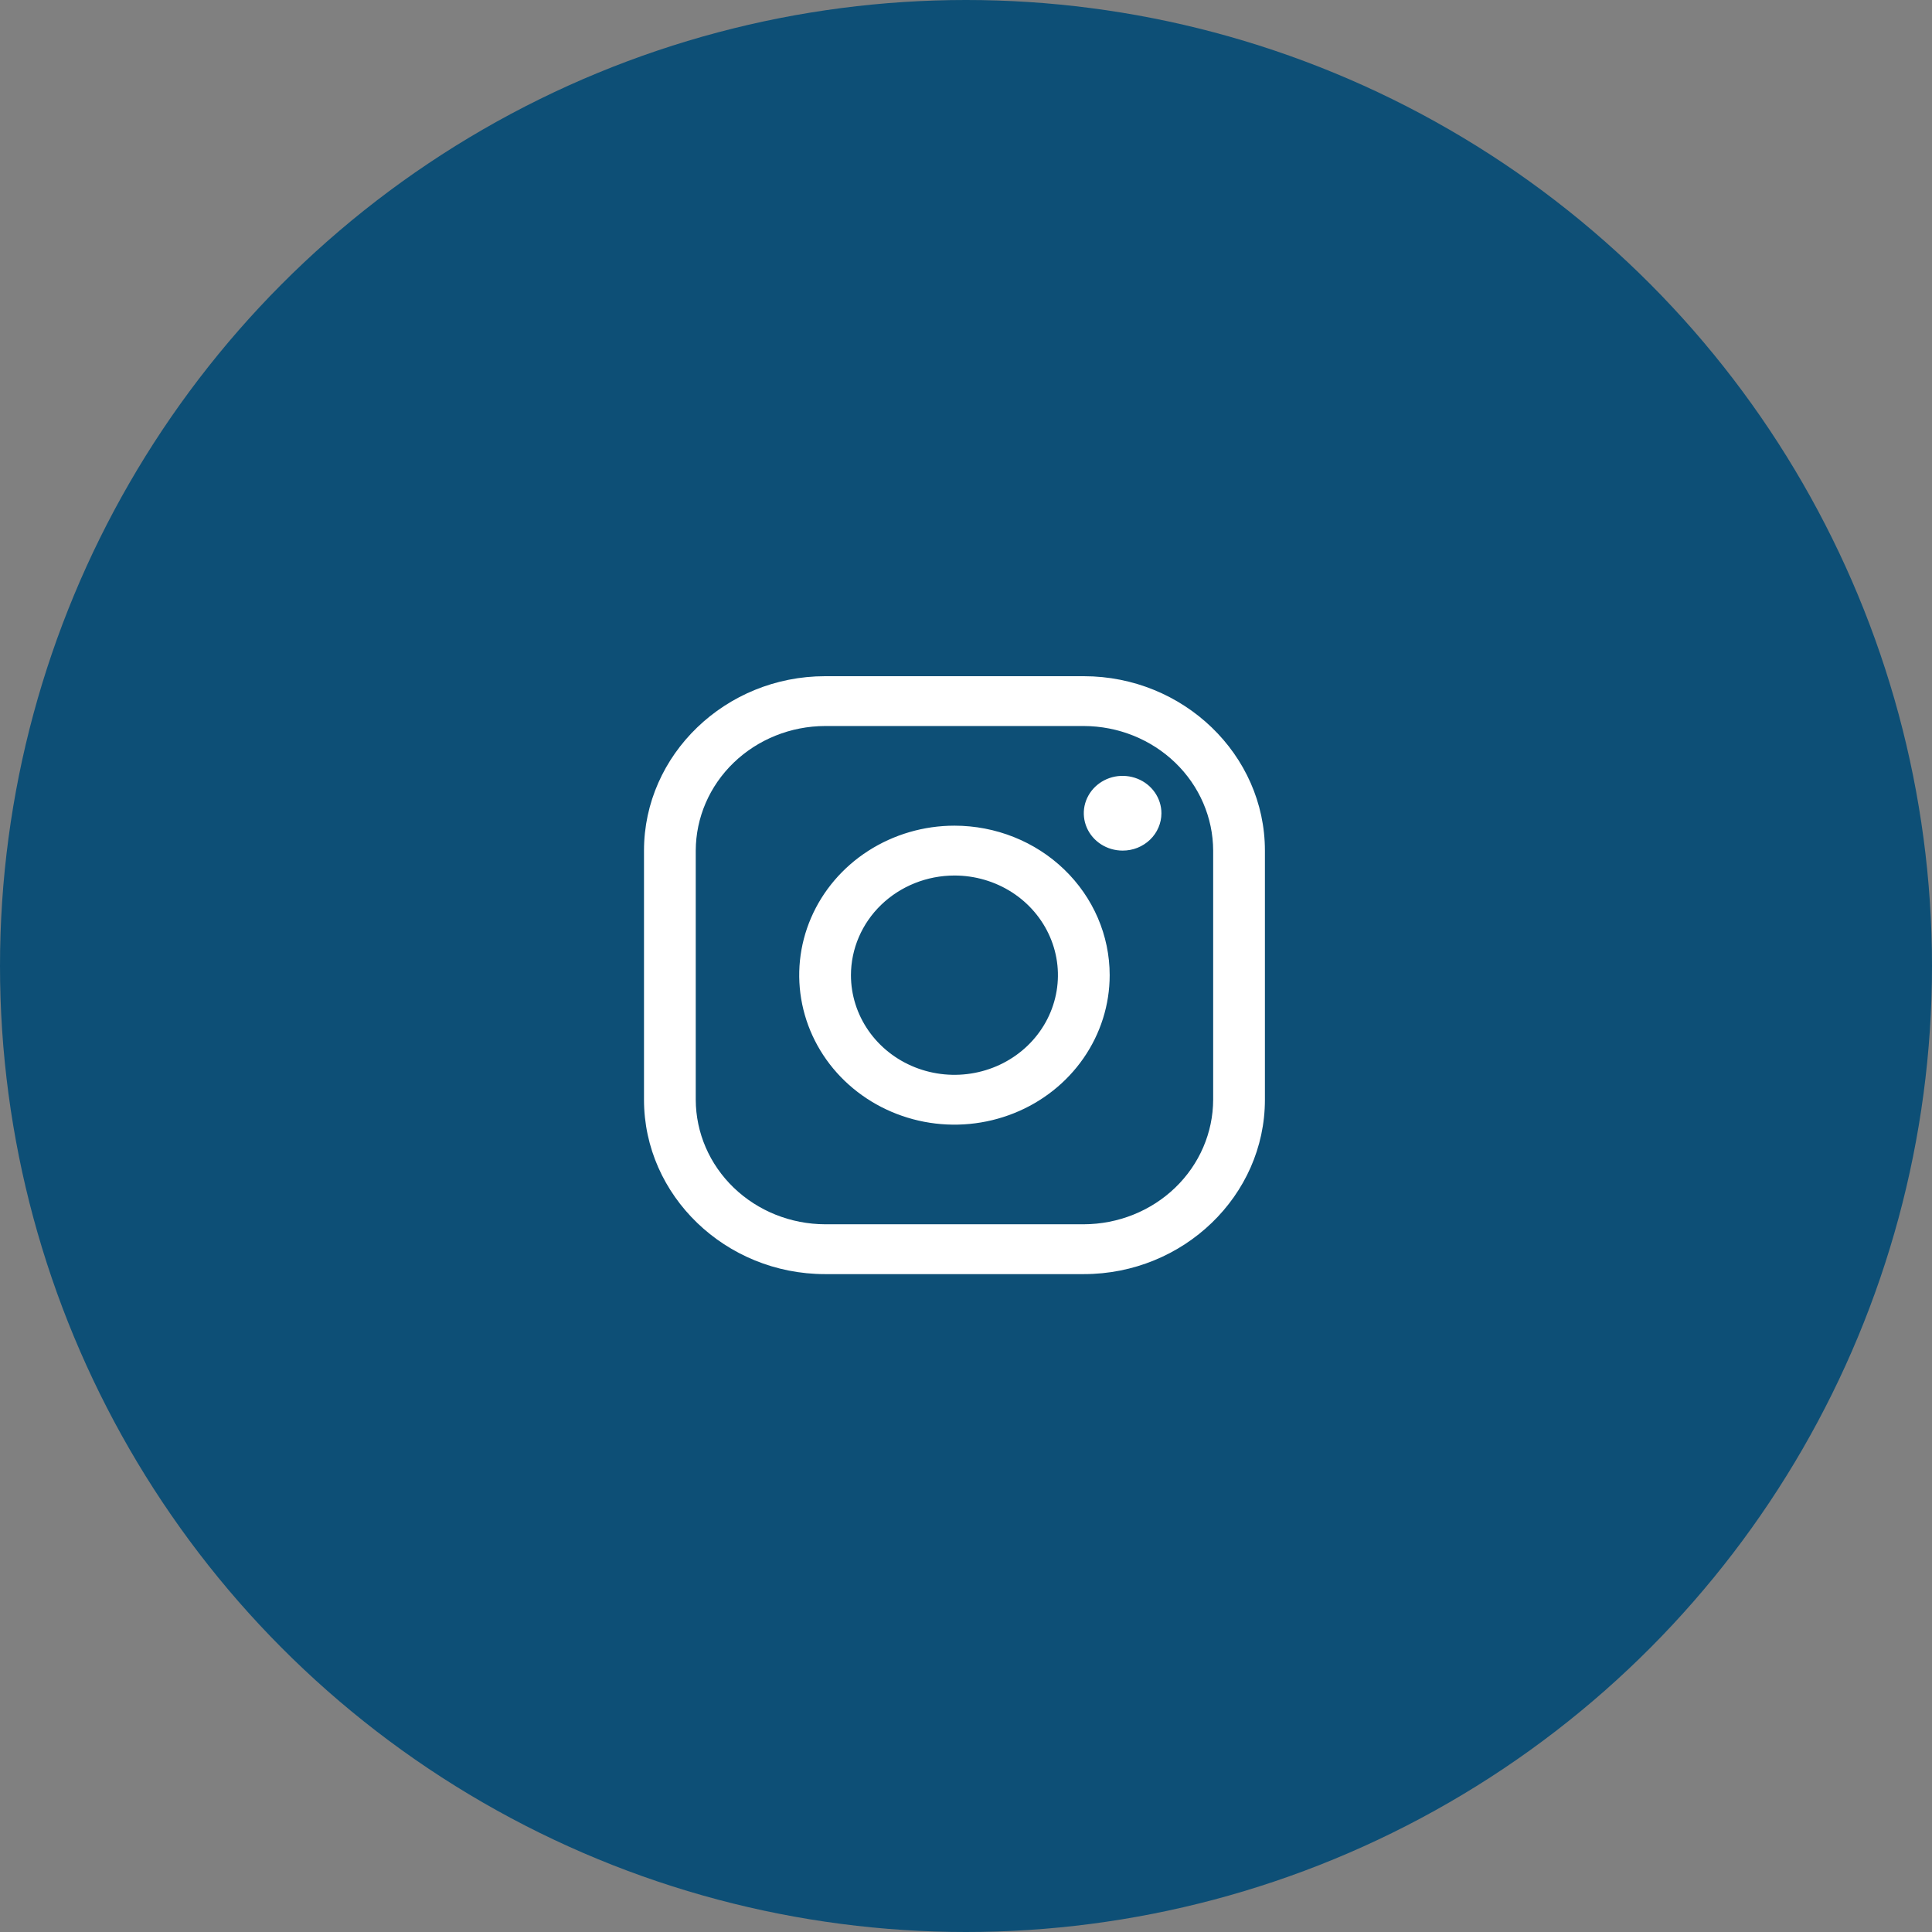
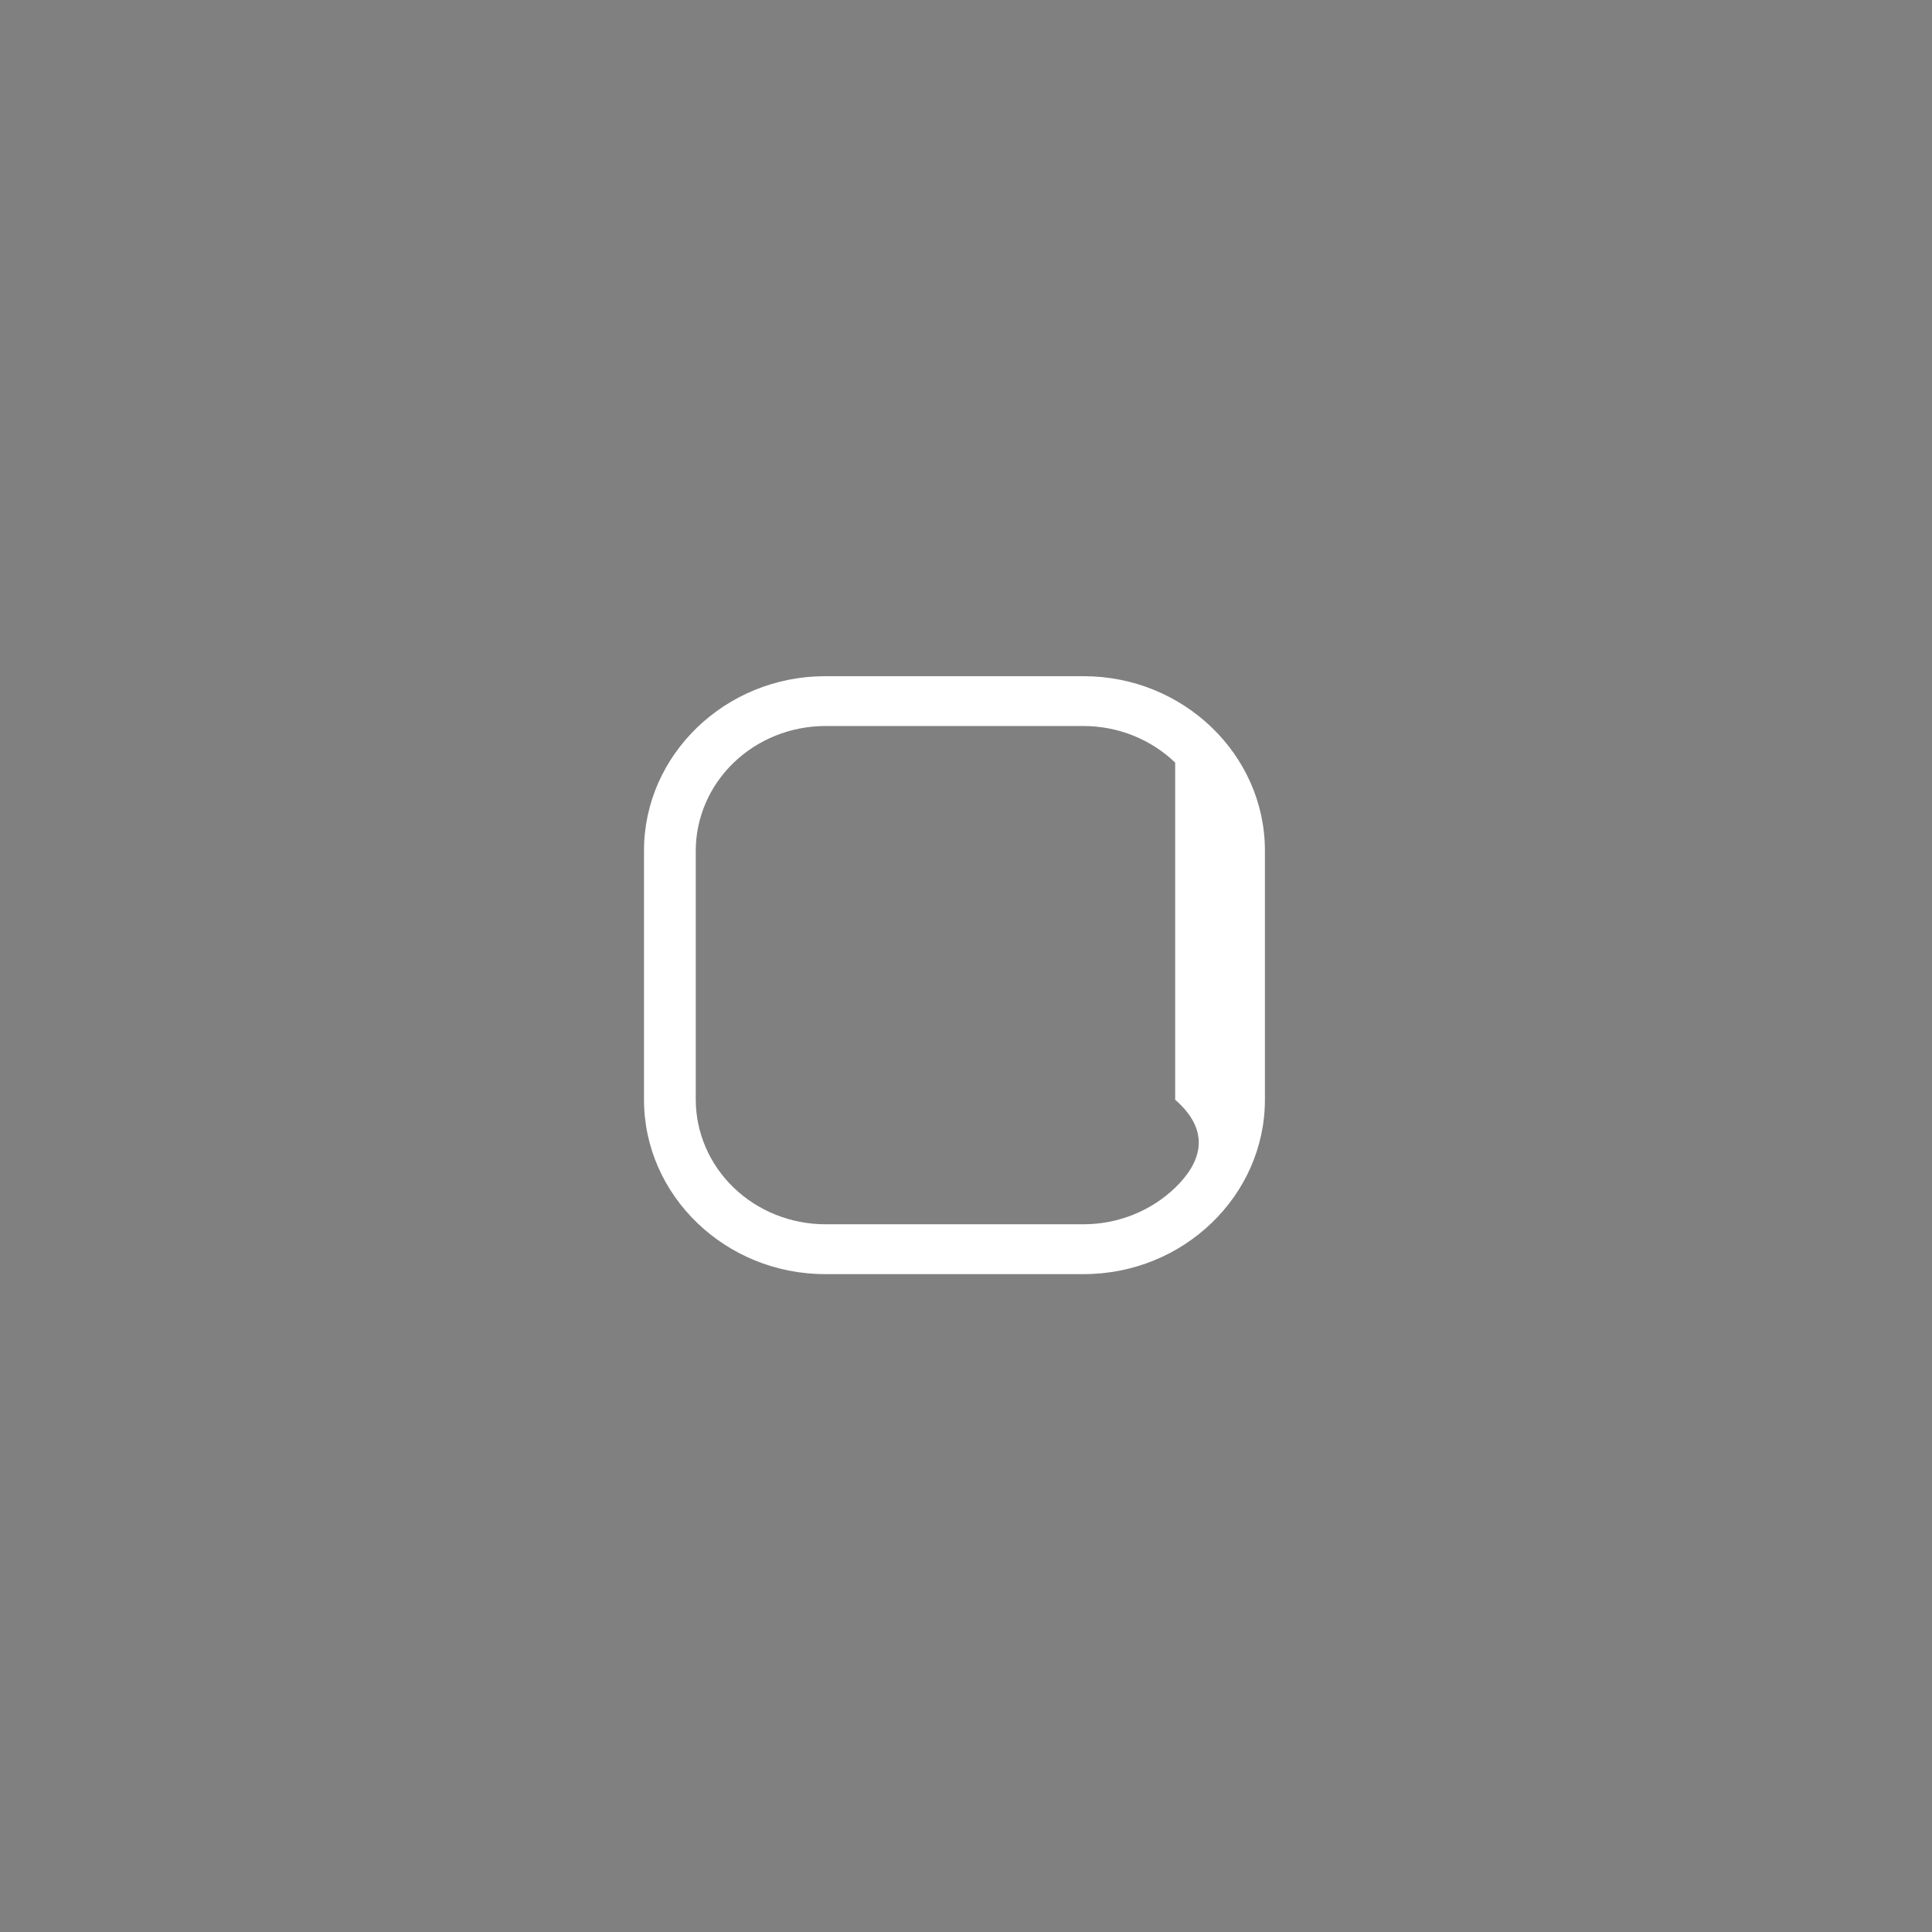
<svg xmlns="http://www.w3.org/2000/svg" width="60" height="60" viewBox="0 0 60 60" fill="none">
  <rect x="0" y="0" width="60" height="60" fill="#808080" stroke="none" />
-   <circle cx="30" cy="30" r="30" fill="#0D4F76" />
-   <path d="M33.658 22.547C34.723 22.55 35.743 22.959 36.496 23.684C37.249 24.409 37.673 25.391 37.676 26.416V34.153C37.673 35.178 37.249 36.16 36.496 36.885C35.743 37.61 34.723 38.018 33.658 38.021H25.624C24.56 38.018 23.54 37.61 22.787 36.885C22.034 36.16 21.61 35.178 21.607 34.153V26.416C21.61 25.391 22.034 24.409 22.787 23.684C23.54 22.959 24.56 22.55 25.624 22.547H33.658ZM33.658 21H25.624C22.531 21 20 23.437 20 26.416V34.153C20 37.132 22.531 39.569 25.624 39.569H33.658C36.752 39.569 39.283 37.132 39.283 34.153V26.416C39.283 23.437 36.752 21 33.658 21Z" fill="white" />
-   <path d="M34.863 26.416C34.625 26.416 34.392 26.348 34.194 26.221C33.996 26.093 33.841 25.912 33.75 25.7C33.659 25.488 33.635 25.255 33.681 25.029C33.728 24.804 33.843 24.597 34.011 24.435C34.18 24.273 34.394 24.162 34.628 24.117C34.862 24.073 35.104 24.096 35.325 24.184C35.545 24.271 35.733 24.42 35.865 24.611C35.998 24.802 36.069 25.026 36.069 25.256C36.069 25.408 36.038 25.559 35.977 25.7C35.917 25.841 35.828 25.969 35.716 26.077C35.604 26.185 35.471 26.27 35.325 26.329C35.178 26.387 35.022 26.417 34.863 26.416ZM29.641 27.19C30.277 27.19 30.898 27.371 31.427 27.711C31.955 28.051 32.367 28.535 32.61 29.1C32.854 29.666 32.917 30.288 32.793 30.888C32.669 31.489 32.363 32.04 31.914 32.473C31.464 32.906 30.892 33.201 30.268 33.32C29.645 33.44 28.998 33.378 28.411 33.144C27.824 32.91 27.322 32.513 26.969 32.004C26.616 31.495 26.427 30.897 26.427 30.285C26.428 29.464 26.767 28.677 27.369 28.097C27.972 27.517 28.789 27.191 29.641 27.19ZM29.641 25.642C28.688 25.642 27.756 25.915 26.963 26.425C26.17 26.935 25.552 27.66 25.187 28.508C24.822 29.356 24.727 30.29 24.913 31.19C25.099 32.091 25.558 32.918 26.232 33.567C26.907 34.216 27.765 34.658 28.701 34.838C29.636 35.017 30.605 34.925 31.486 34.573C32.367 34.222 33.12 33.627 33.649 32.864C34.179 32.1 34.462 31.203 34.462 30.285C34.462 29.053 33.954 27.873 33.05 27.002C32.146 26.131 30.92 25.642 29.641 25.642Z" fill="white" />
+   <path d="M33.658 22.547C34.723 22.55 35.743 22.959 36.496 23.684V34.153C37.673 35.178 37.249 36.16 36.496 36.885C35.743 37.61 34.723 38.018 33.658 38.021H25.624C24.56 38.018 23.54 37.61 22.787 36.885C22.034 36.16 21.61 35.178 21.607 34.153V26.416C21.61 25.391 22.034 24.409 22.787 23.684C23.54 22.959 24.56 22.55 25.624 22.547H33.658ZM33.658 21H25.624C22.531 21 20 23.437 20 26.416V34.153C20 37.132 22.531 39.569 25.624 39.569H33.658C36.752 39.569 39.283 37.132 39.283 34.153V26.416C39.283 23.437 36.752 21 33.658 21Z" fill="white" />
</svg>